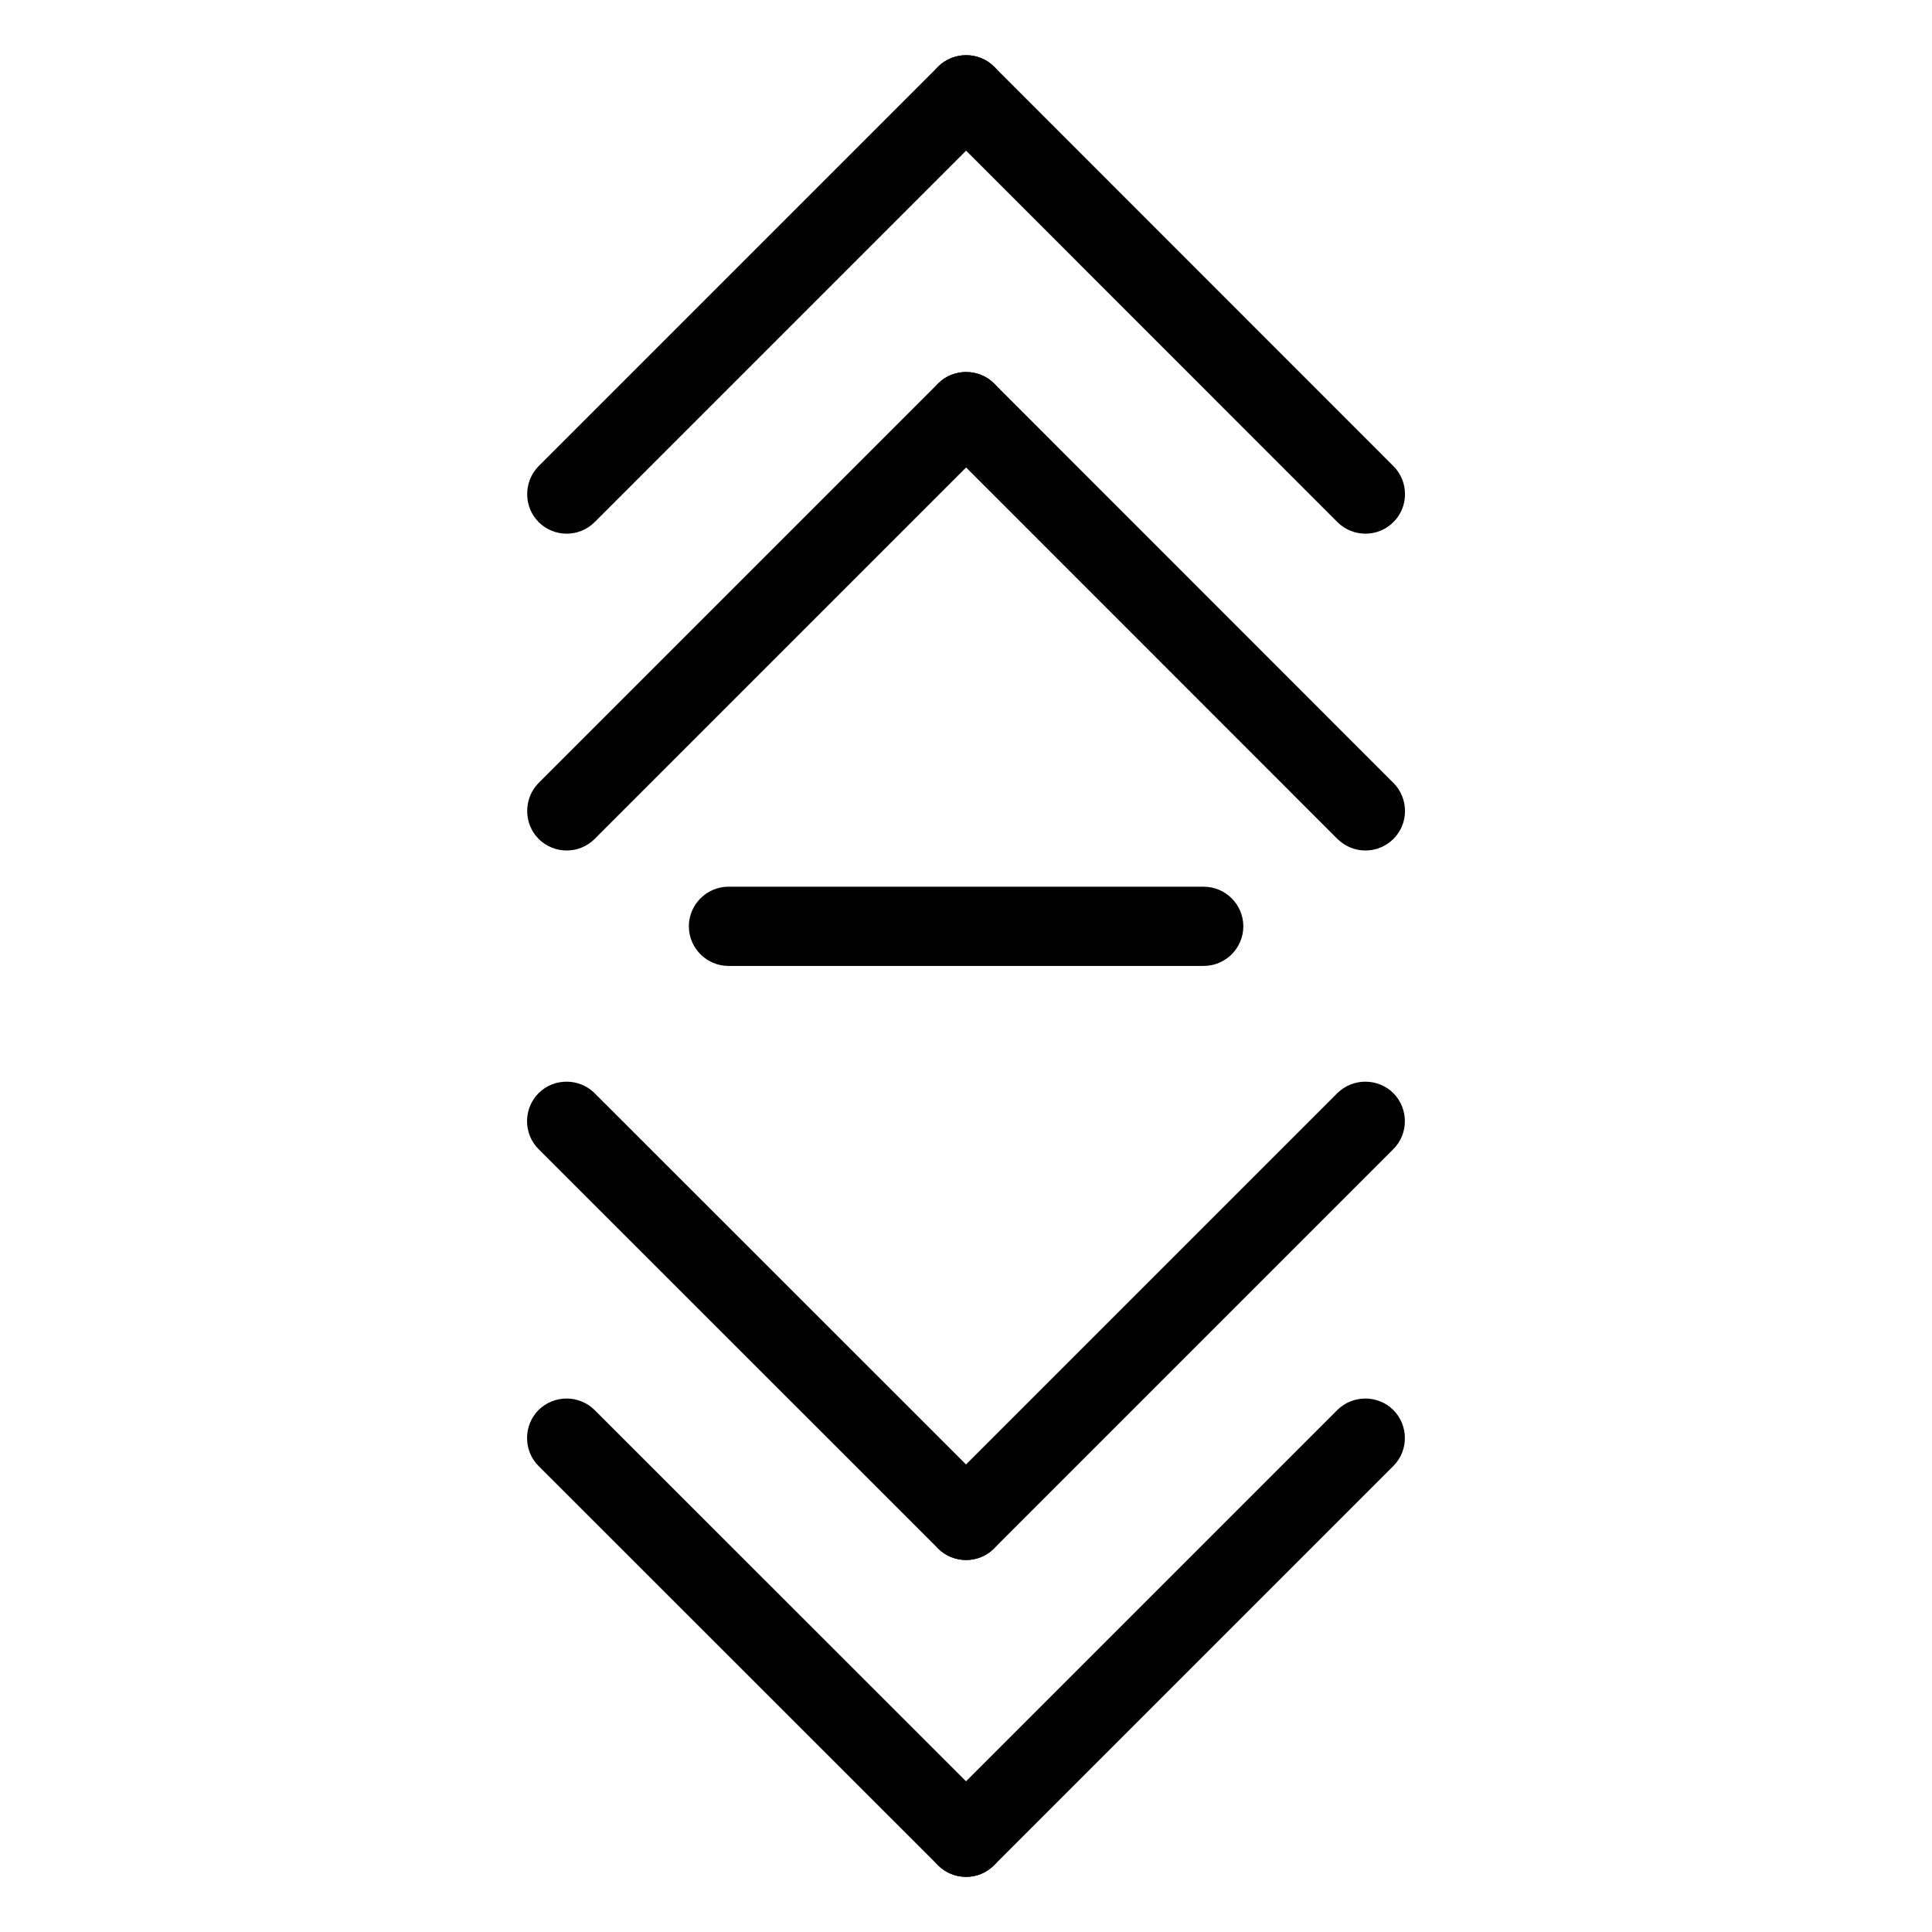
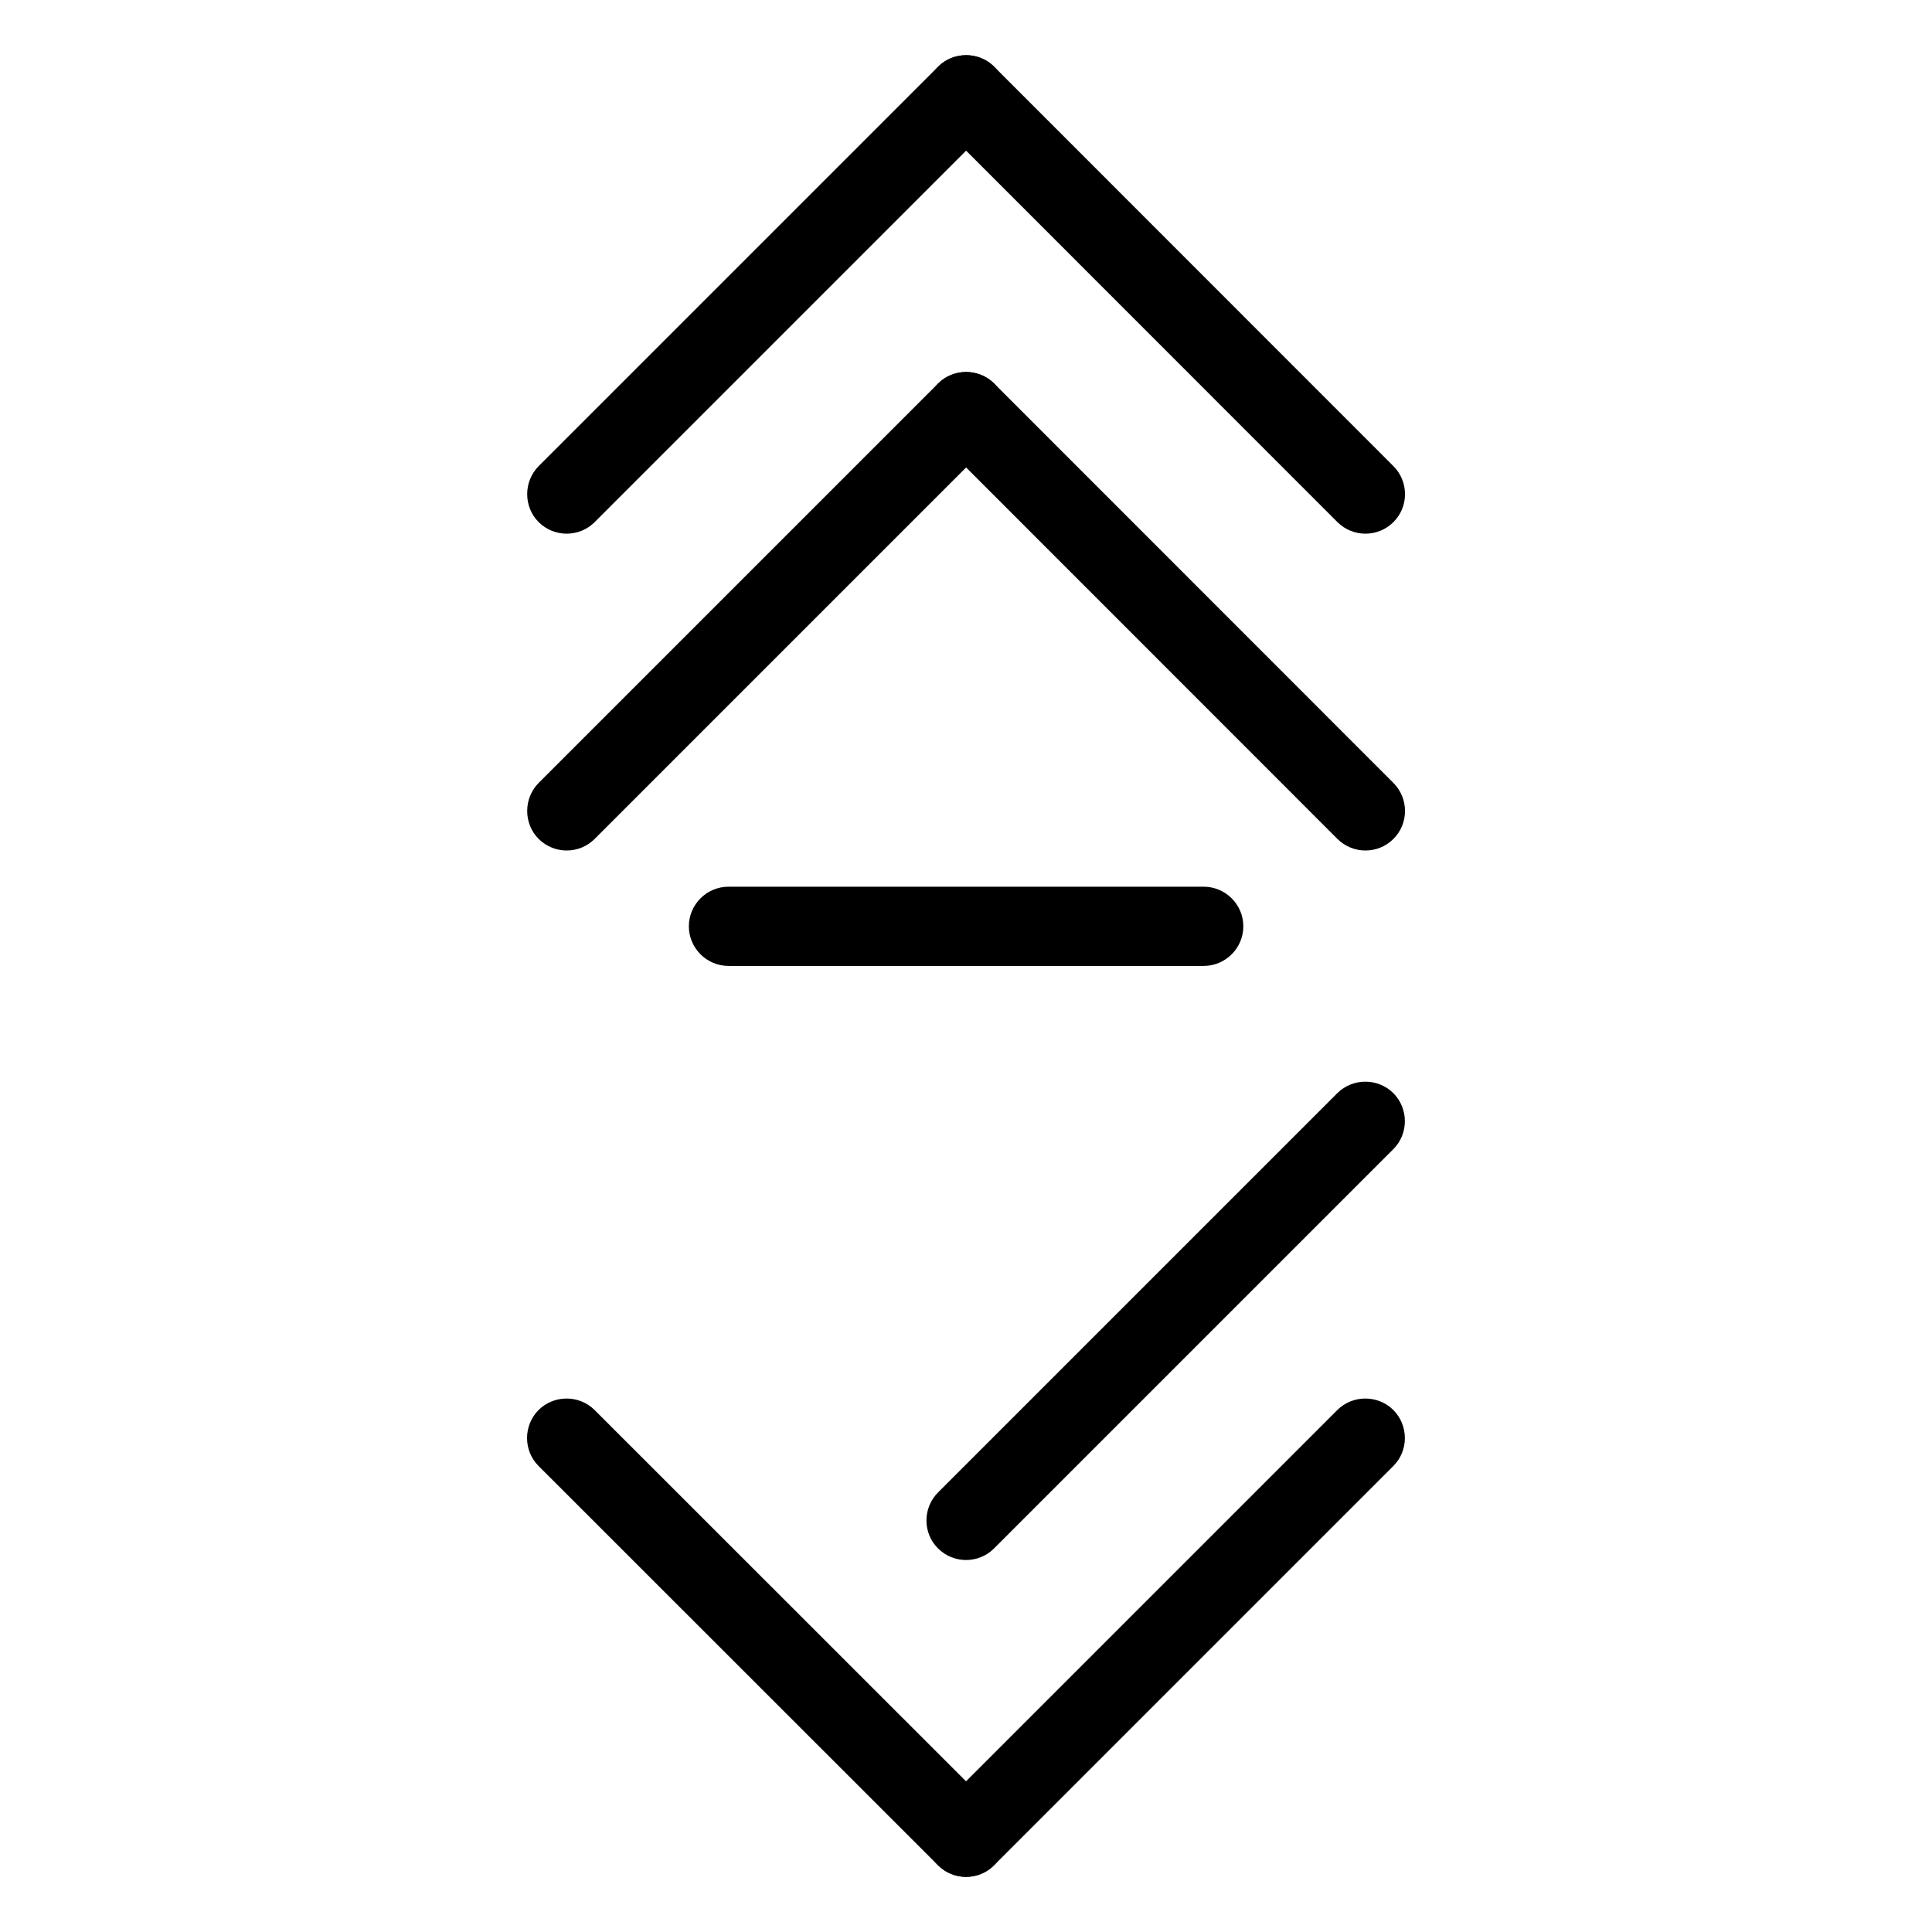
<svg xmlns="http://www.w3.org/2000/svg" fill="#000000" width="800px" height="800px" version="1.1" viewBox="144 144 512 512">
  <g>
    <path d="m294.18 285.43c-2.688 0-5.375-1.027-7.43-3.066-4.051-4.051-4.051-10.746 0-14.84l105.86-105.86c4.074-4.051 10.77-4.051 14.84 0 4.074 4.094 4.074 10.789 0 14.84l-105.86 105.86c-2.035 2.035-4.723 3.066-7.41 3.066z" />
    <path d="m505.86 285.43c-2.688 0-5.375-1.027-7.43-3.066l-105.82-105.86c-4.074-4.051-4.074-10.746 0-14.84 4.074-4.051 10.77-4.051 14.84 0l105.82 105.86c4.094 4.094 4.094 10.789 0 14.84-2.035 2.035-4.723 3.066-7.41 3.066z" />
    <path d="m294.18 369.39c-2.688 0-5.375-1.027-7.43-3.066-4.051-4.051-4.051-10.746 0-14.84l105.86-105.86c4.074-4.051 10.77-4.051 14.84 0 4.074 4.094 4.074 10.789 0 14.84l-105.86 105.86c-2.035 2.035-4.723 3.066-7.41 3.066z" />
    <path d="m505.86 369.39c-2.688 0-5.375-1.027-7.43-3.066l-105.82-105.86c-4.074-4.051-4.074-10.746 0-14.84 4.074-4.051 10.77-4.051 14.84 0l105.82 105.86c4.094 4.094 4.094 10.789 0 14.84-2.035 2.035-4.723 3.066-7.41 3.066z" />
    <path d="m400.02 641.39c-2.688 0-5.375-1.027-7.43-3.066l-105.86-105.82c-4.074-4.051-4.074-10.746 0-14.84 4.074-4.051 10.77-4.051 14.84 0l105.86 105.82c4.051 4.094 4.051 10.789 0 14.84-2.035 2.035-4.723 3.066-7.41 3.066z" />
    <path d="m400.02 641.39c-2.688 0-5.375-1.027-7.43-3.066-4.094-4.051-4.094-10.746 0-14.84l105.82-105.82c4.074-4.051 10.77-4.051 14.84 0 4.074 4.094 4.074 10.789 0 14.84l-105.82 105.82c-2.035 2.035-4.723 3.066-7.41 3.066z" />
-     <path d="m400.02 557.42c-2.688 0-5.375-1.027-7.43-3.066l-105.86-105.82c-4.074-4.051-4.074-10.746 0-14.84 4.074-4.051 10.77-4.051 14.84 0l105.86 105.82c4.051 4.094 4.051 10.789 0 14.84-2.035 2.035-4.723 3.066-7.41 3.066z" />
    <path d="m400.02 557.42c-2.688 0-5.375-1.027-7.43-3.066-4.094-4.051-4.094-10.746 0-14.84l105.82-105.82c4.074-4.051 10.77-4.051 14.84 0 4.074 4.094 4.074 10.789 0 14.84l-105.82 105.82c-2.035 2.035-4.723 3.066-7.41 3.066z" />
    <path d="m463 399.98h-125.95c-5.773 0-10.496-4.723-10.496-10.496 0-5.773 4.723-10.496 10.496-10.496h125.95c5.773 0 10.496 4.723 10.496 10.496 0 5.773-4.723 10.496-10.496 10.496z" />
  </g>
</svg>